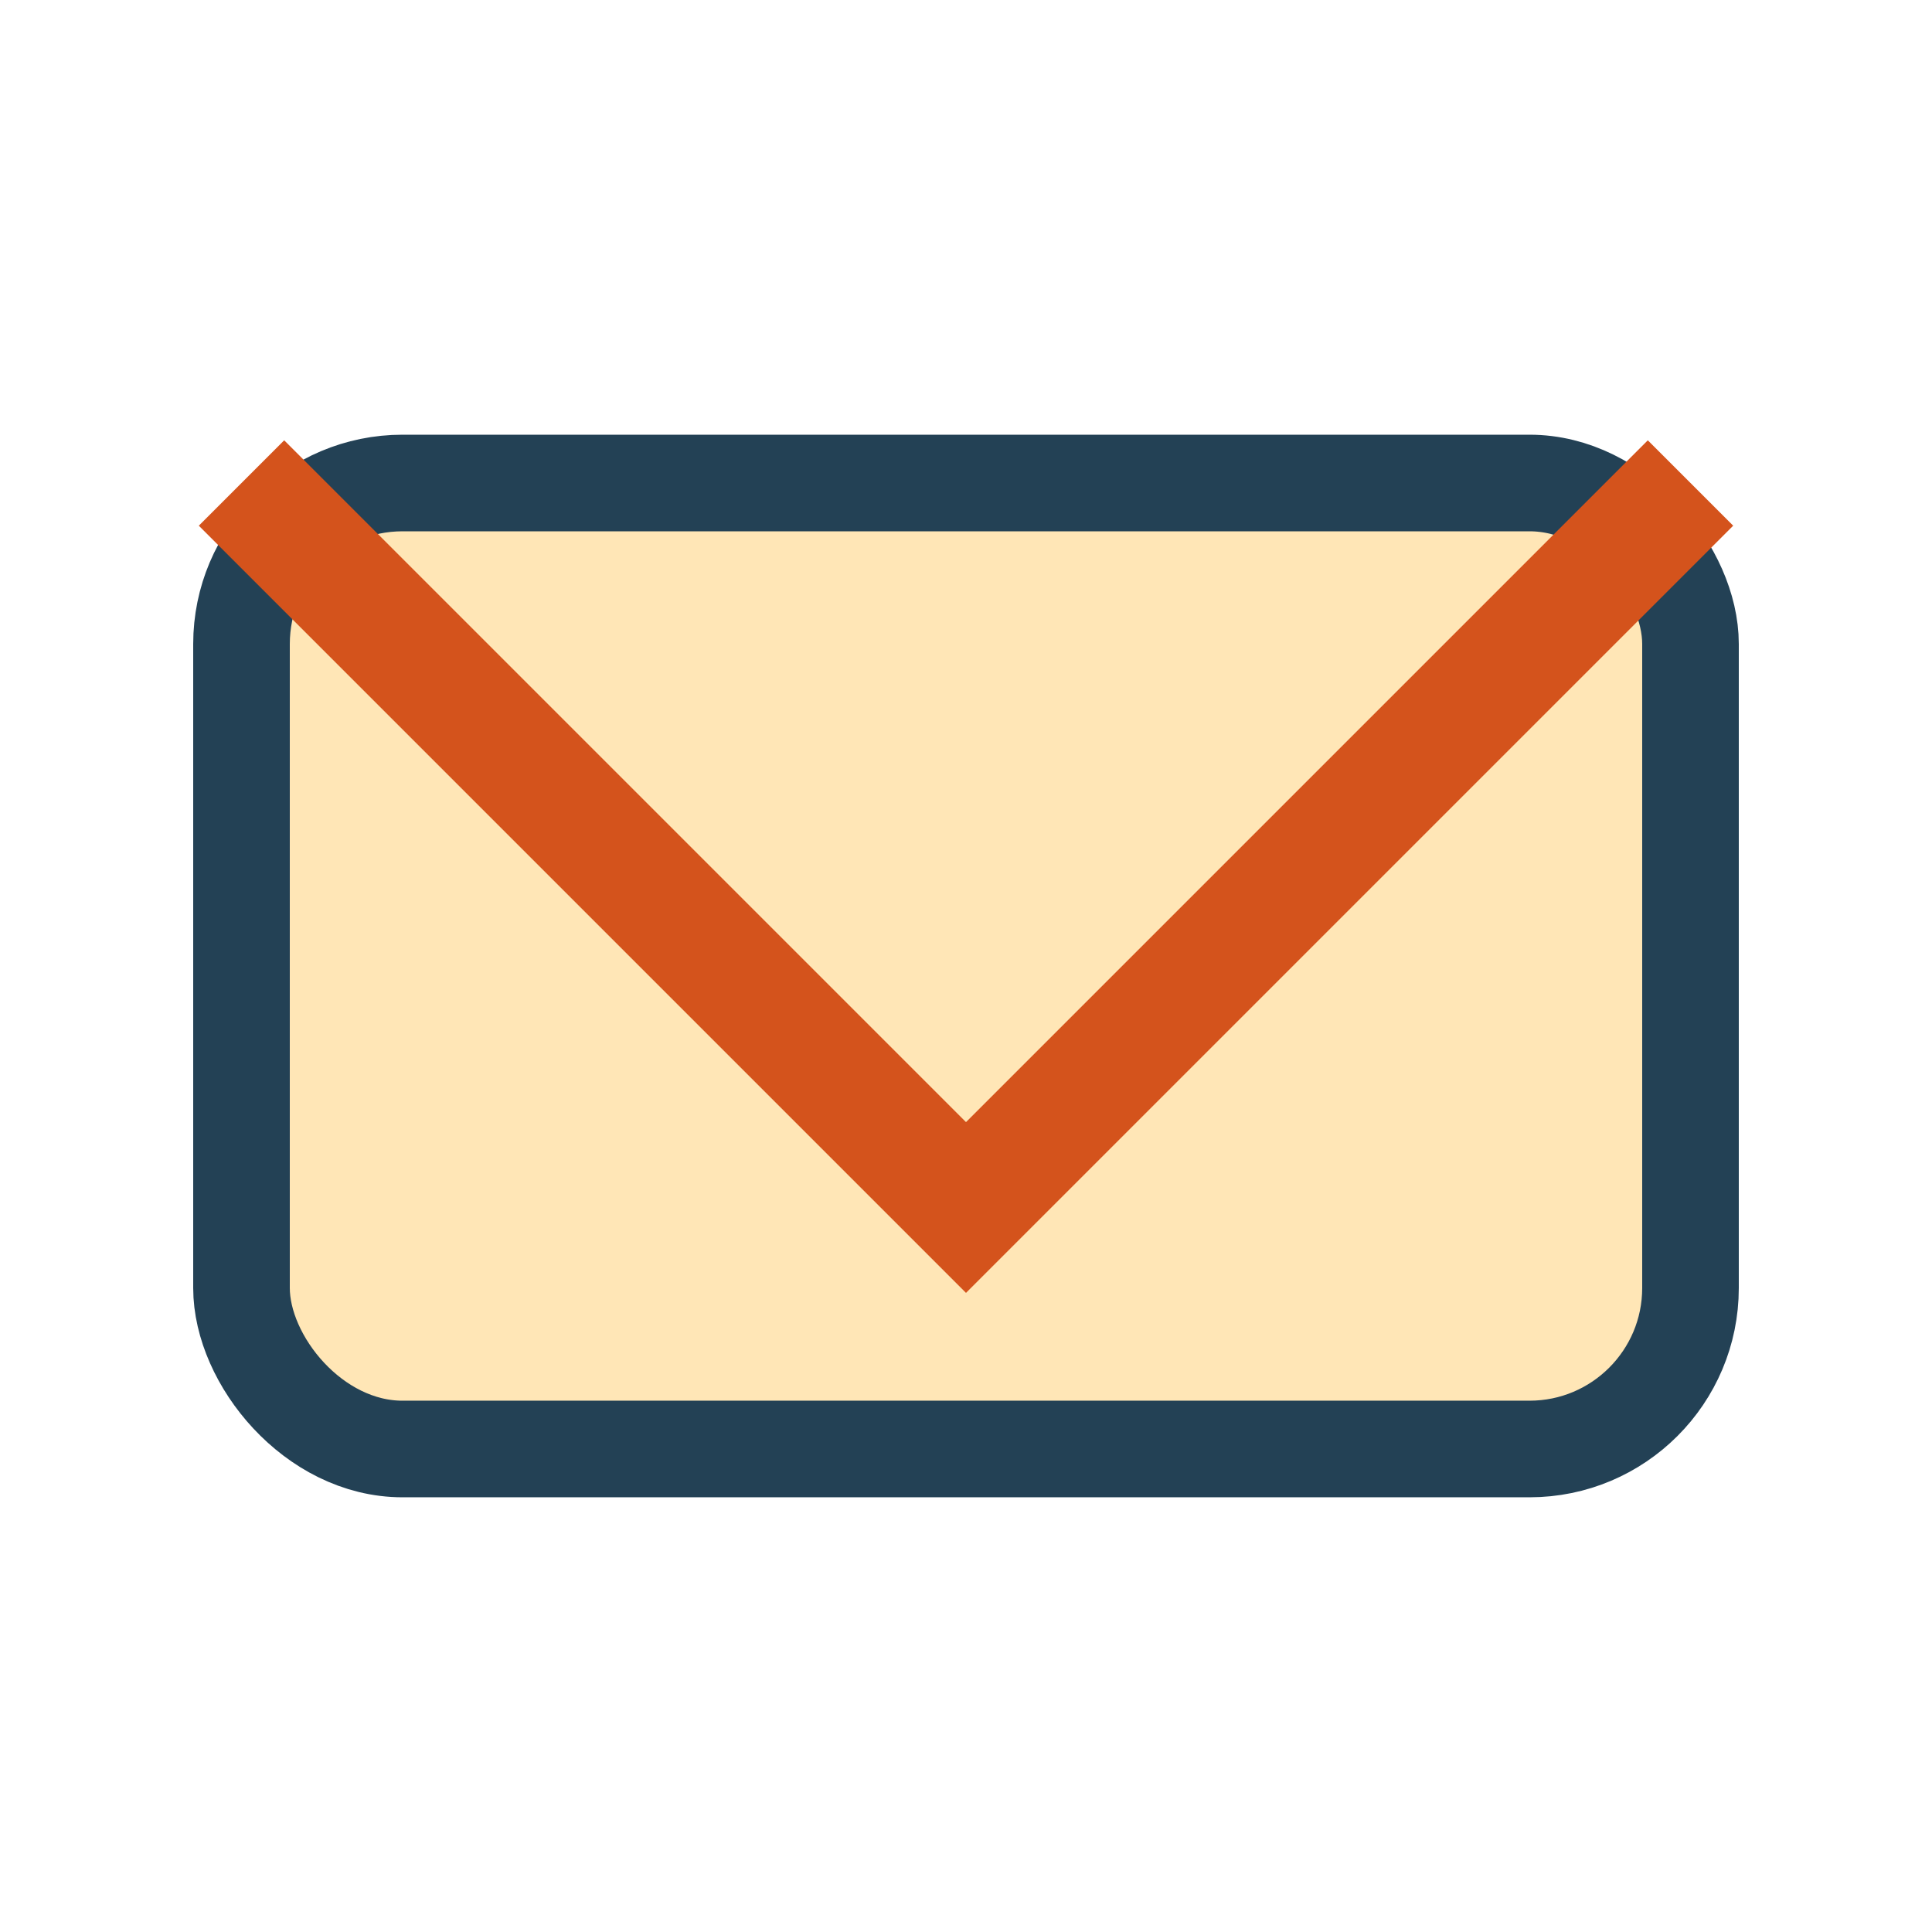
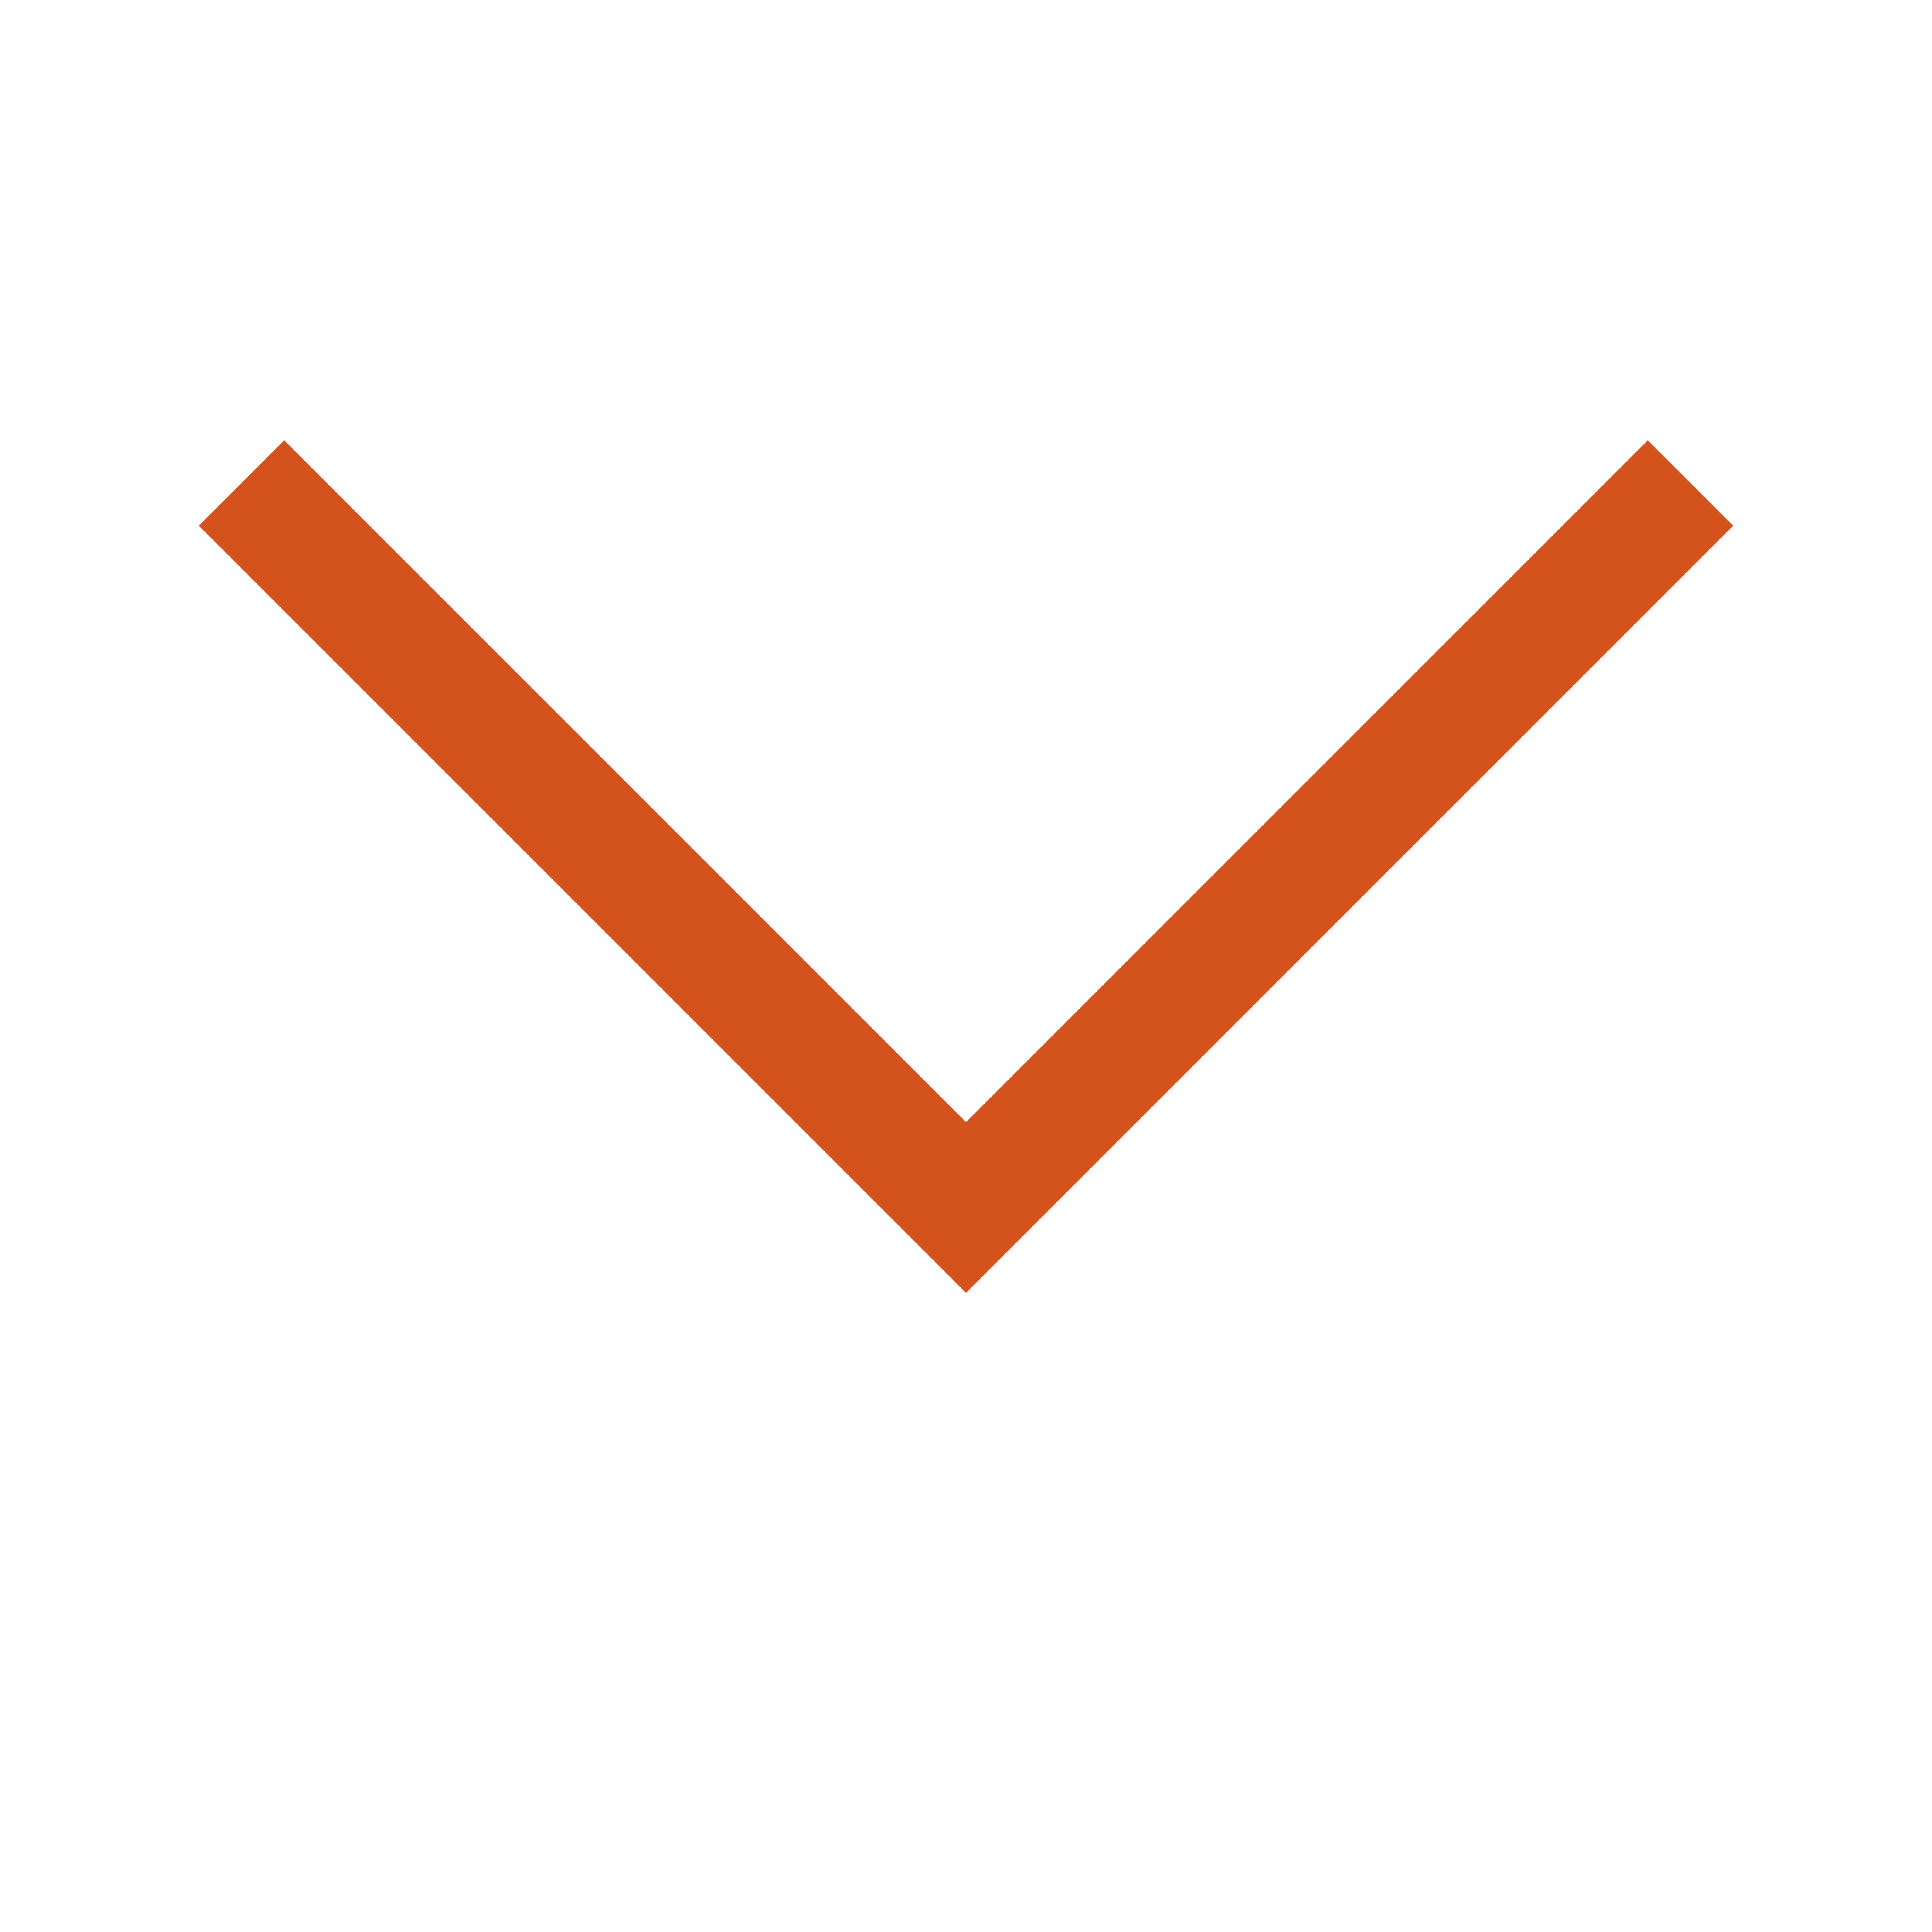
<svg xmlns="http://www.w3.org/2000/svg" width="24" height="24" viewBox="0 0 24 24">
-   <rect x="3" y="6" width="18" height="12" rx="2" fill="#FFE6B6" stroke="#234155" stroke-width="1.2" />
  <polyline points="3,6 12,15 21,6" fill="none" stroke="#D4531C" stroke-width="1.5" />
</svg>